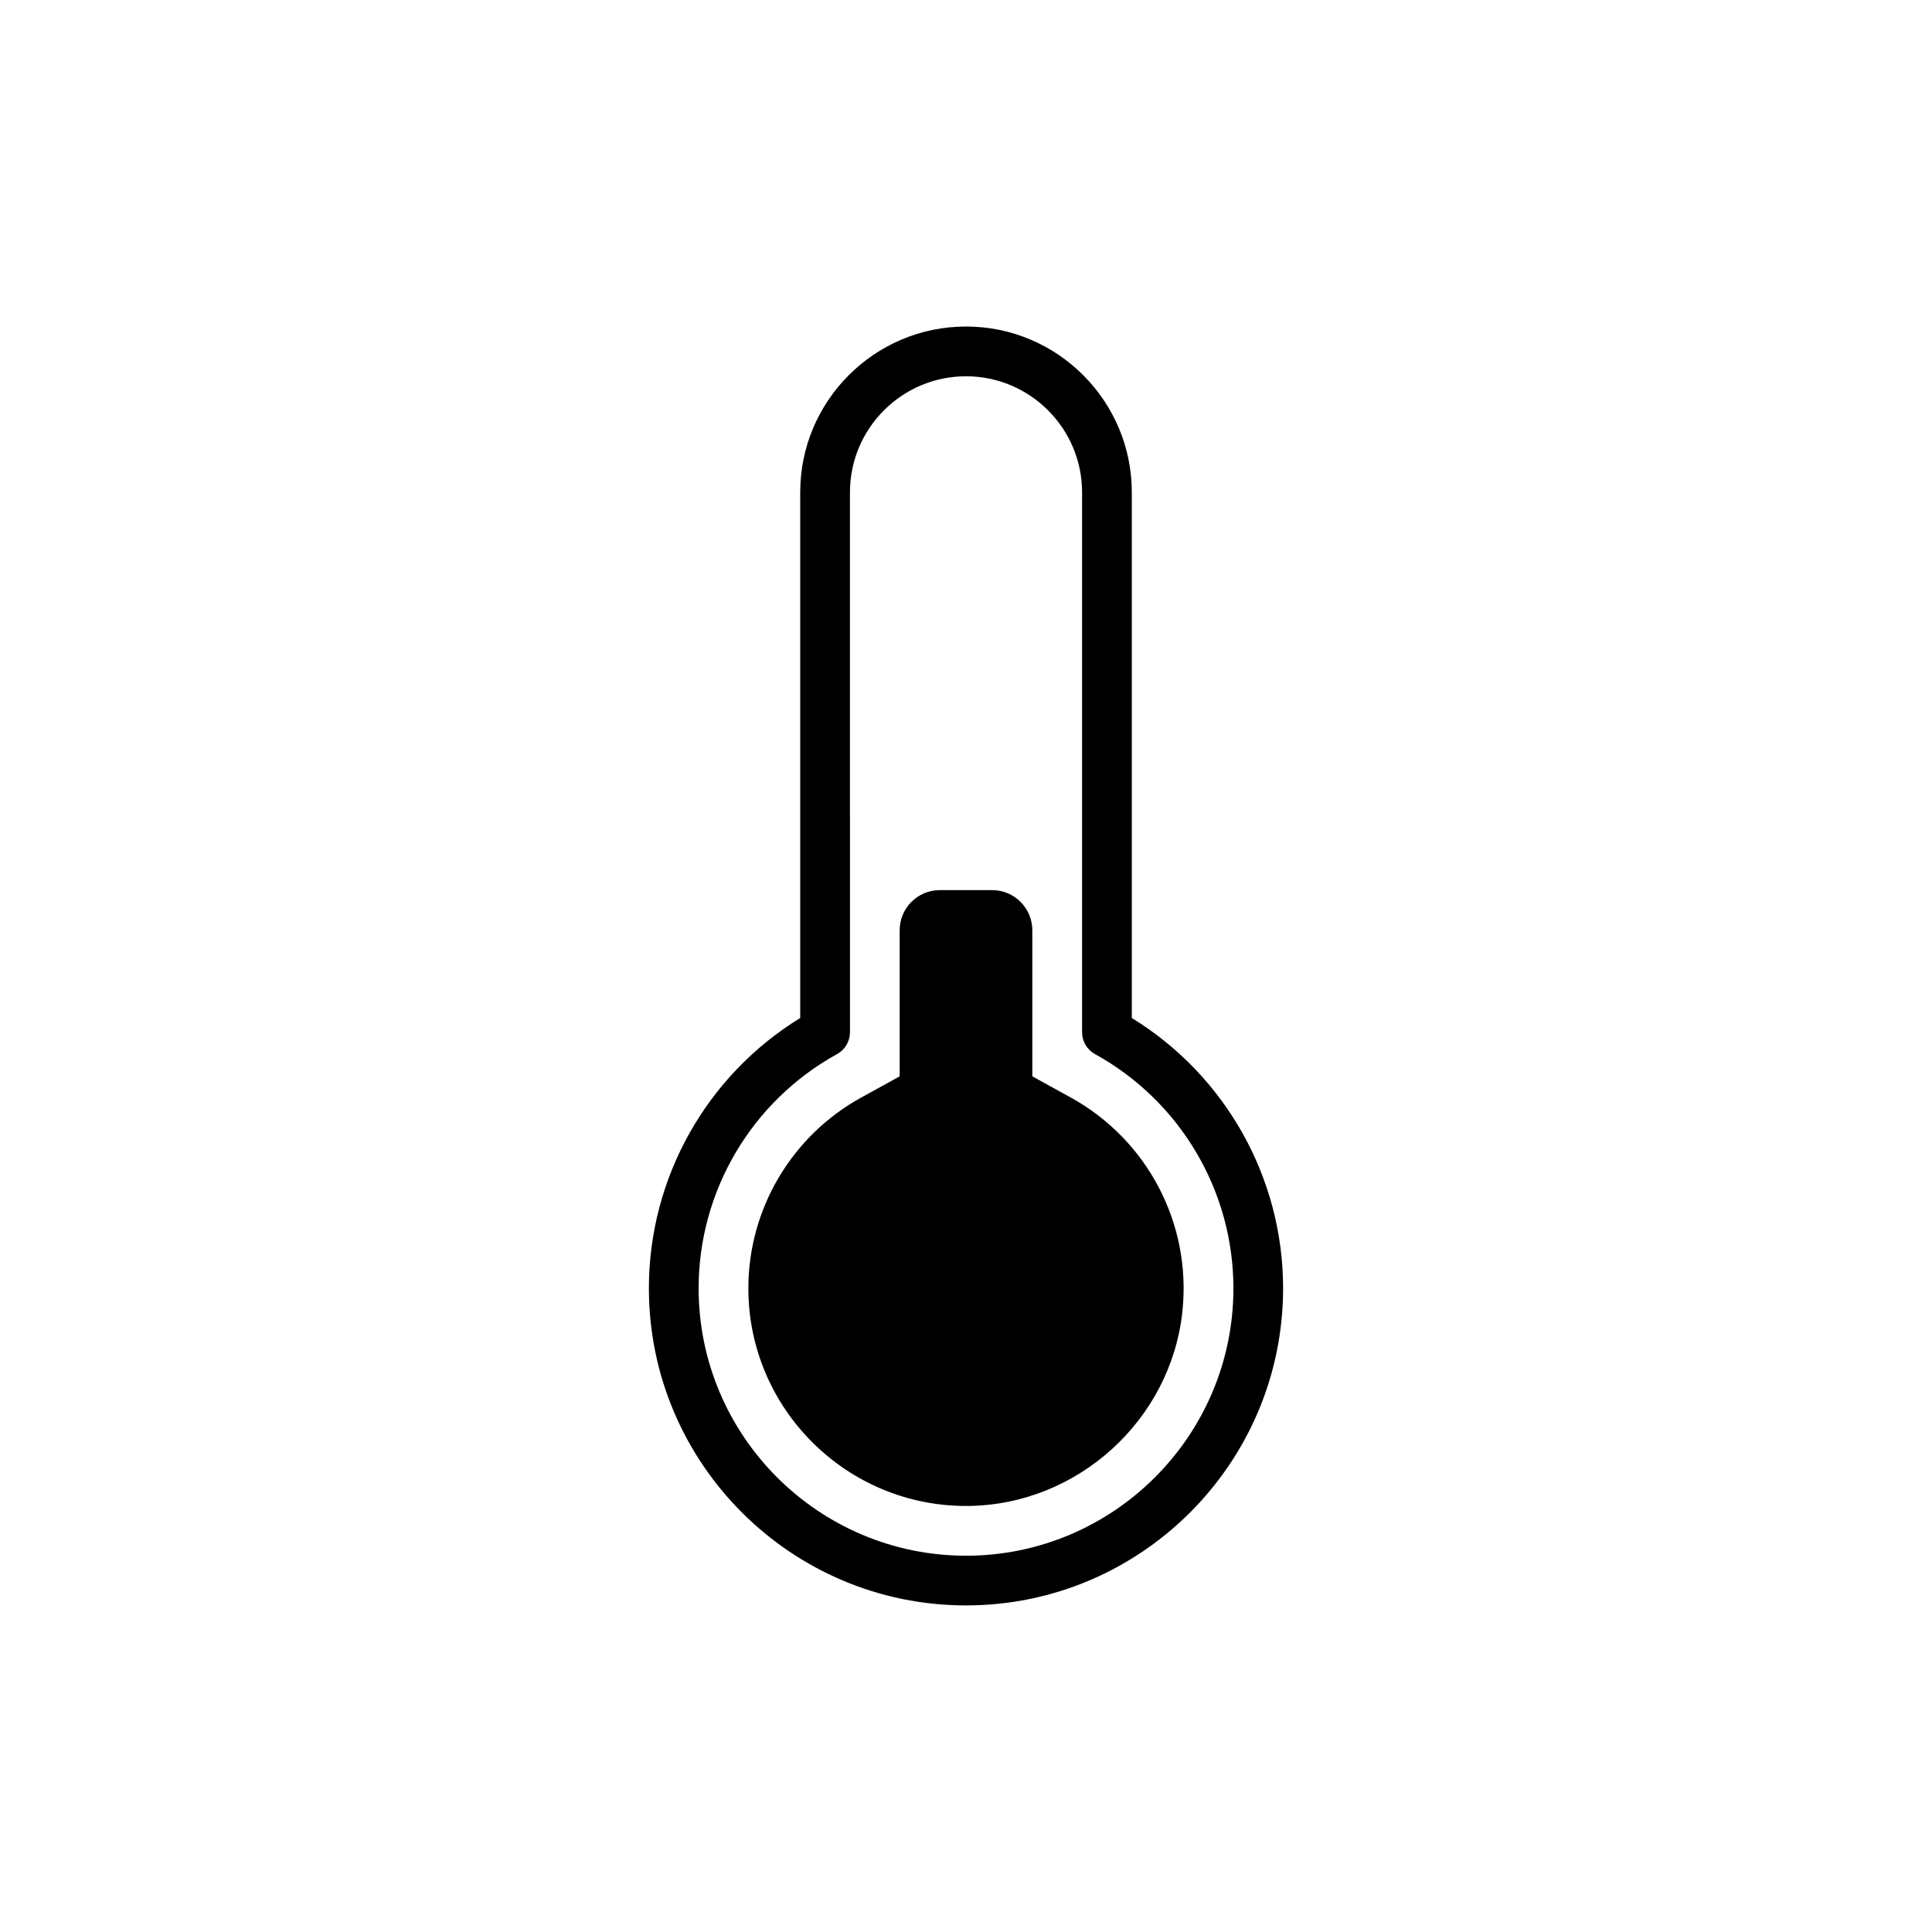
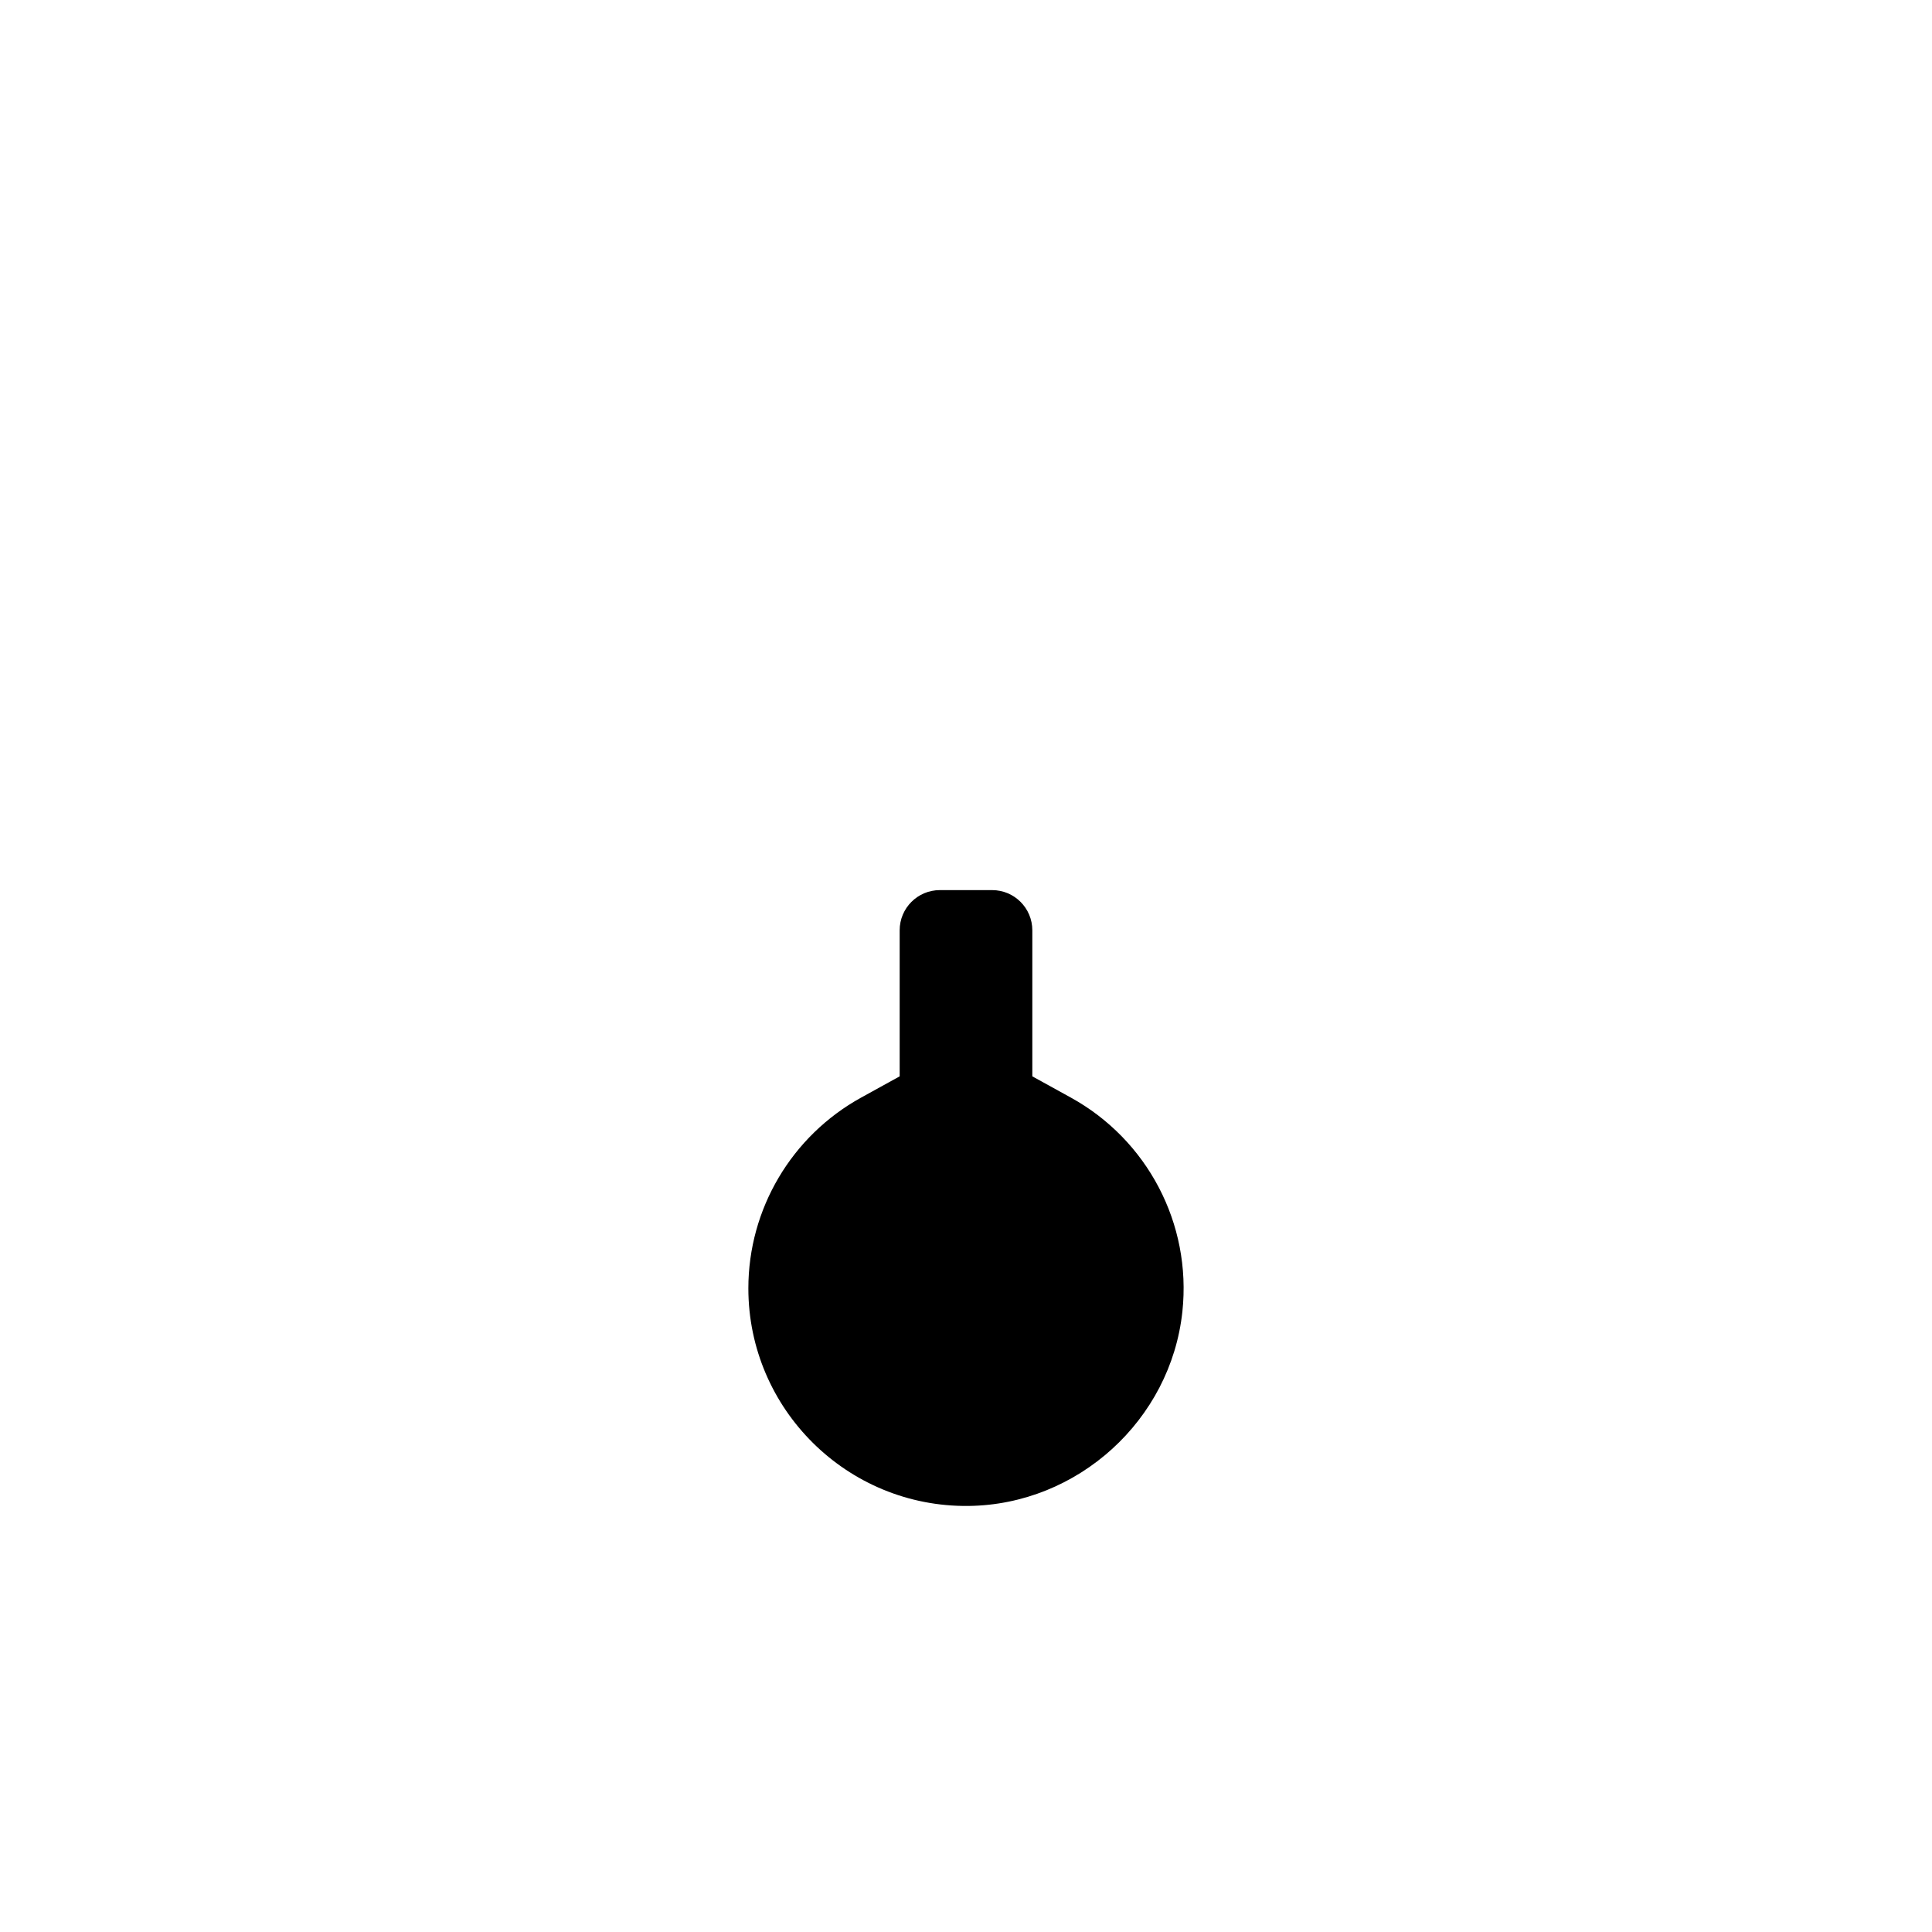
<svg xmlns="http://www.w3.org/2000/svg" fill="#000000" width="800px" height="800px" version="1.1" viewBox="144 144 512 512">
  <g>
-     <path d="m443.94 413.78v-139.31c0-24.227-19.711-43.938-43.938-43.938s-43.938 19.711-43.938 43.938v139.31c-24.832 15.25-40.102 42.344-40.102 71.637 0 46.34 37.695 84.035 84.035 84.035s84.035-37.695 84.035-84.035c0.004-29.289-15.262-56.387-40.094-71.637zm-43.938 142.5c-39.07 0-70.859-31.789-70.859-70.859 0-25.809 14.062-49.602 36.699-62.086 2.102-1.16 3.406-3.371 3.406-5.769l-0.004-143.09c0-16.965 13.801-30.758 30.758-30.758s30.758 13.801 30.758 30.758v143.09c0 2.398 1.305 4.609 3.406 5.769 22.637 12.484 36.699 36.273 36.699 62.086-0.004 39.066-31.793 70.859-70.863 70.859z" />
    <path d="m427.8 434.88-10.223-5.637v-38.703c0-5.883-4.766-10.652-10.652-10.652h-13.852c-5.883 0-10.652 4.766-10.652 10.652v38.703l-10.223 5.637c-18.43 10.168-29.875 29.535-29.875 50.539 0 32.023 26.234 58.035 58.336 57.672 28.945-0.328 53.625-22.742 56.688-51.523 2.481-23.316-9.332-45.535-29.547-56.688z" />
  </g>
</svg>